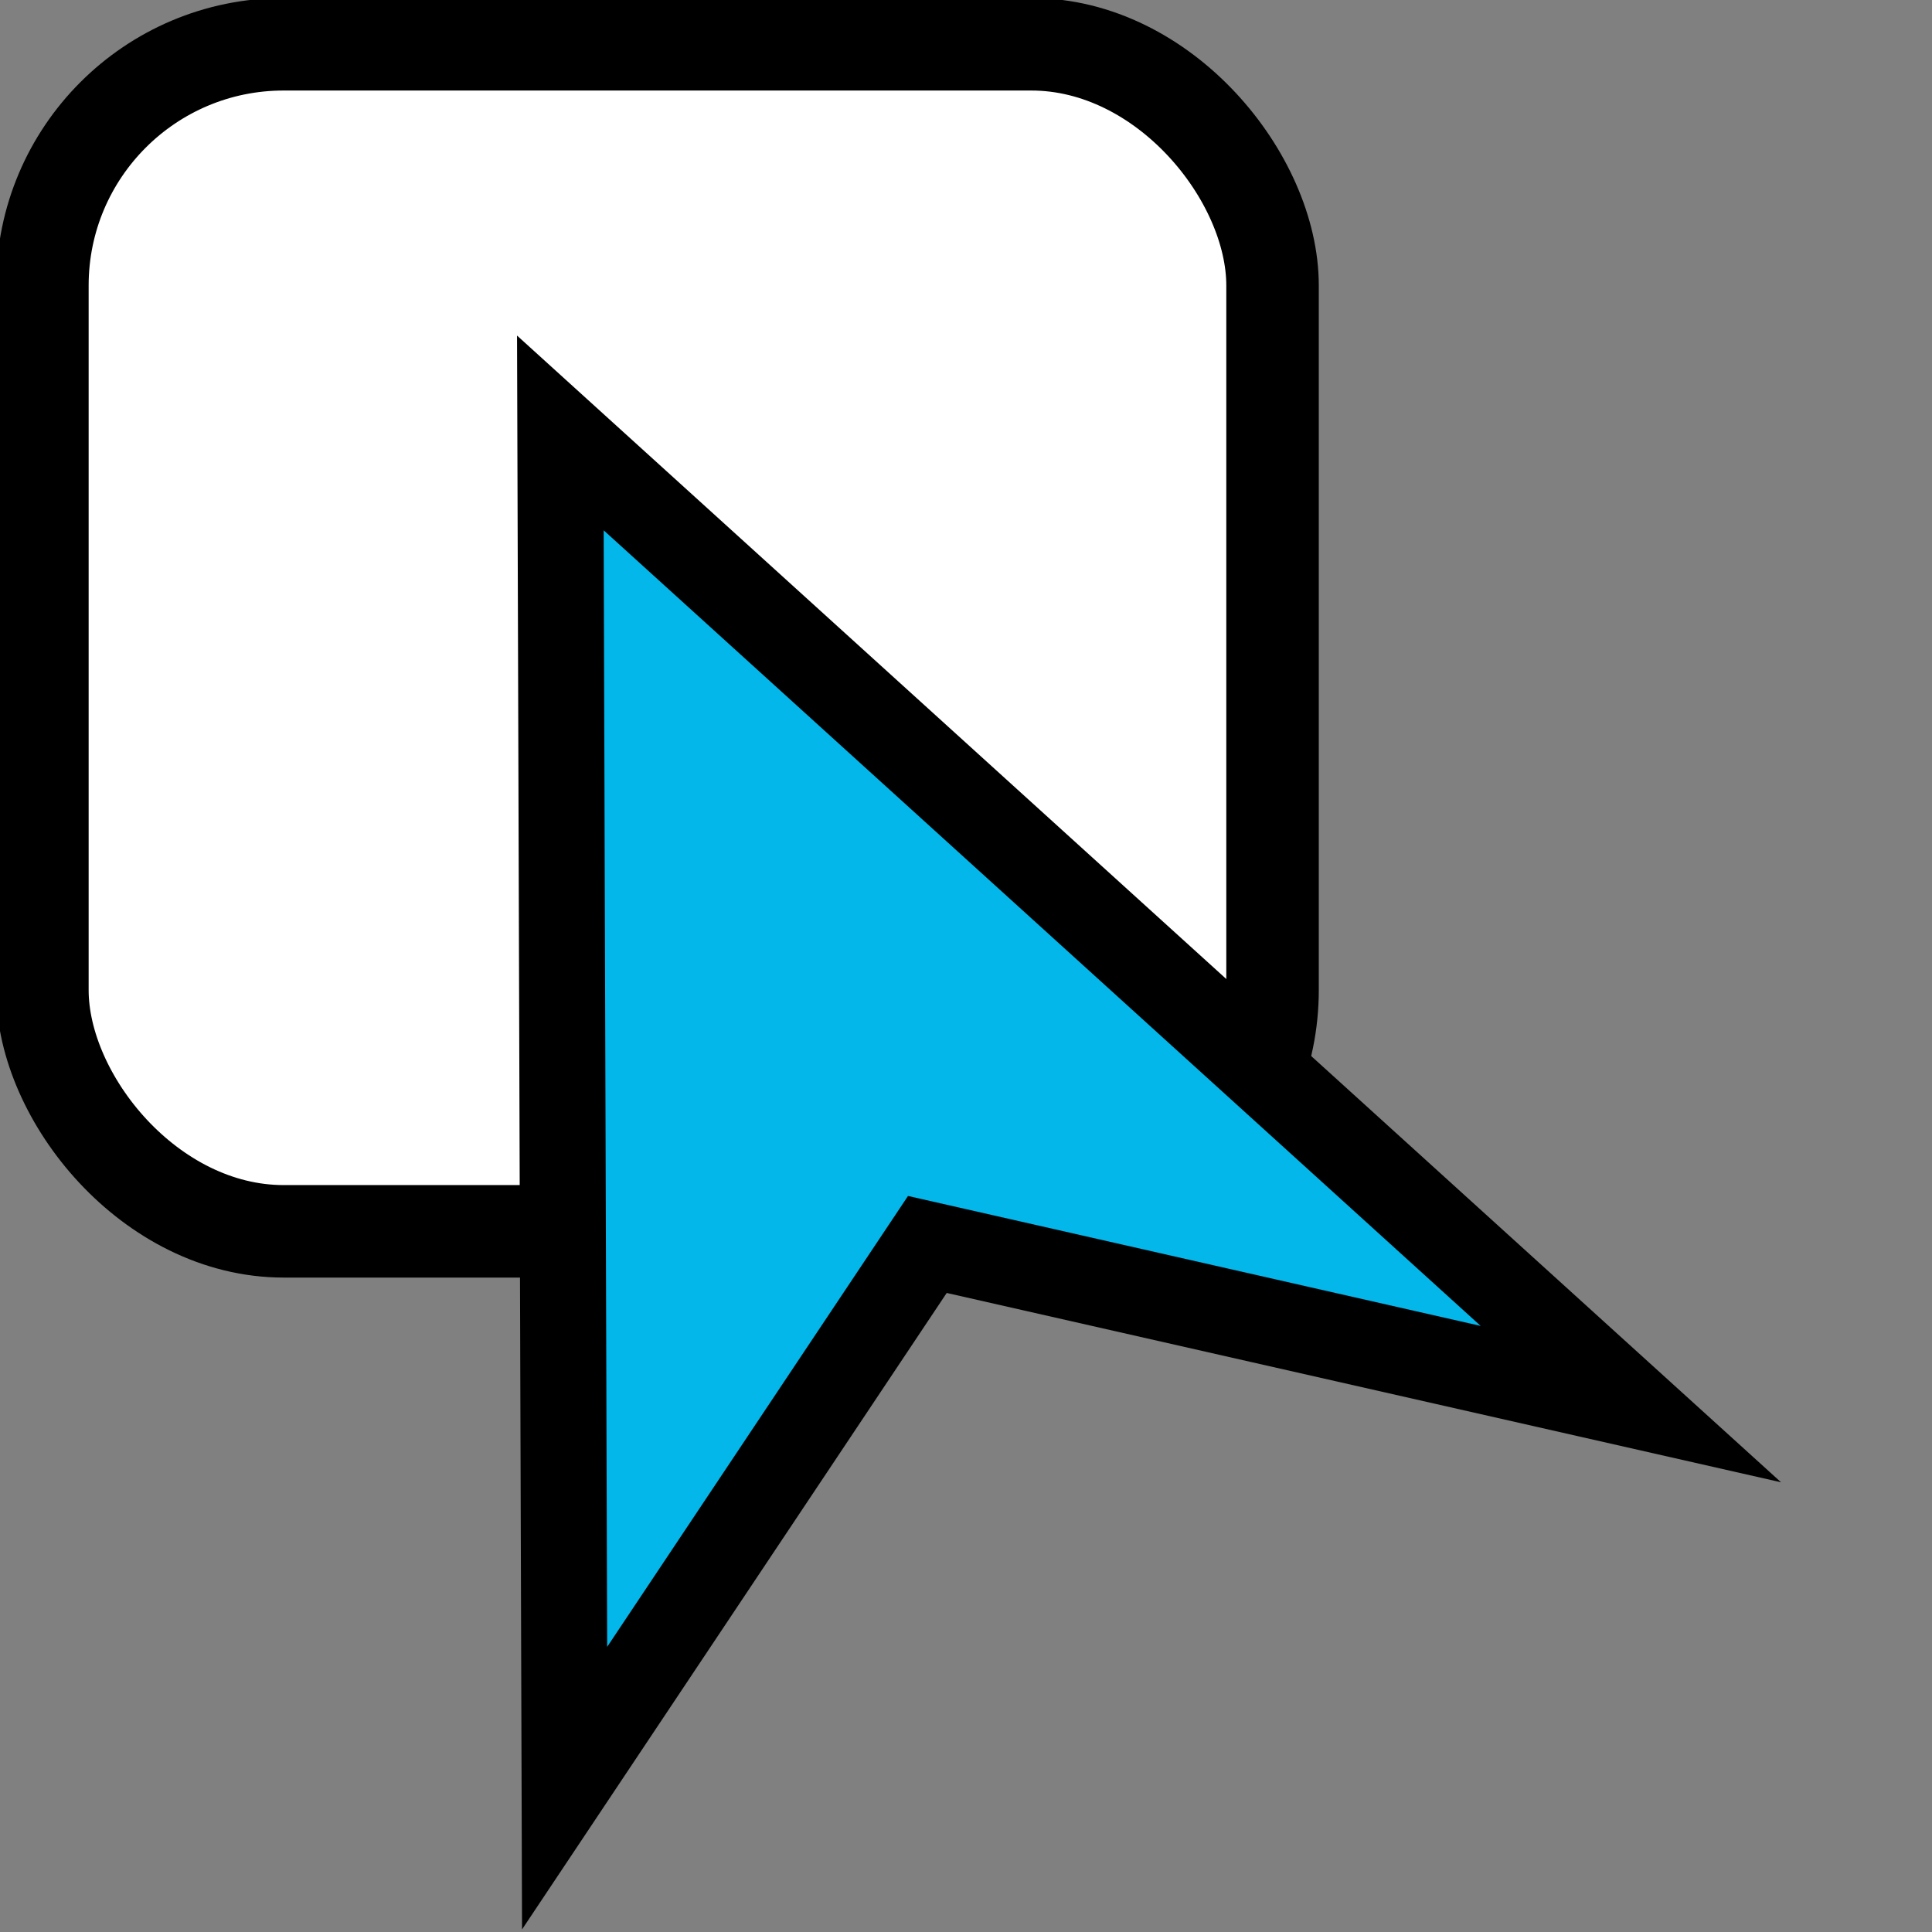
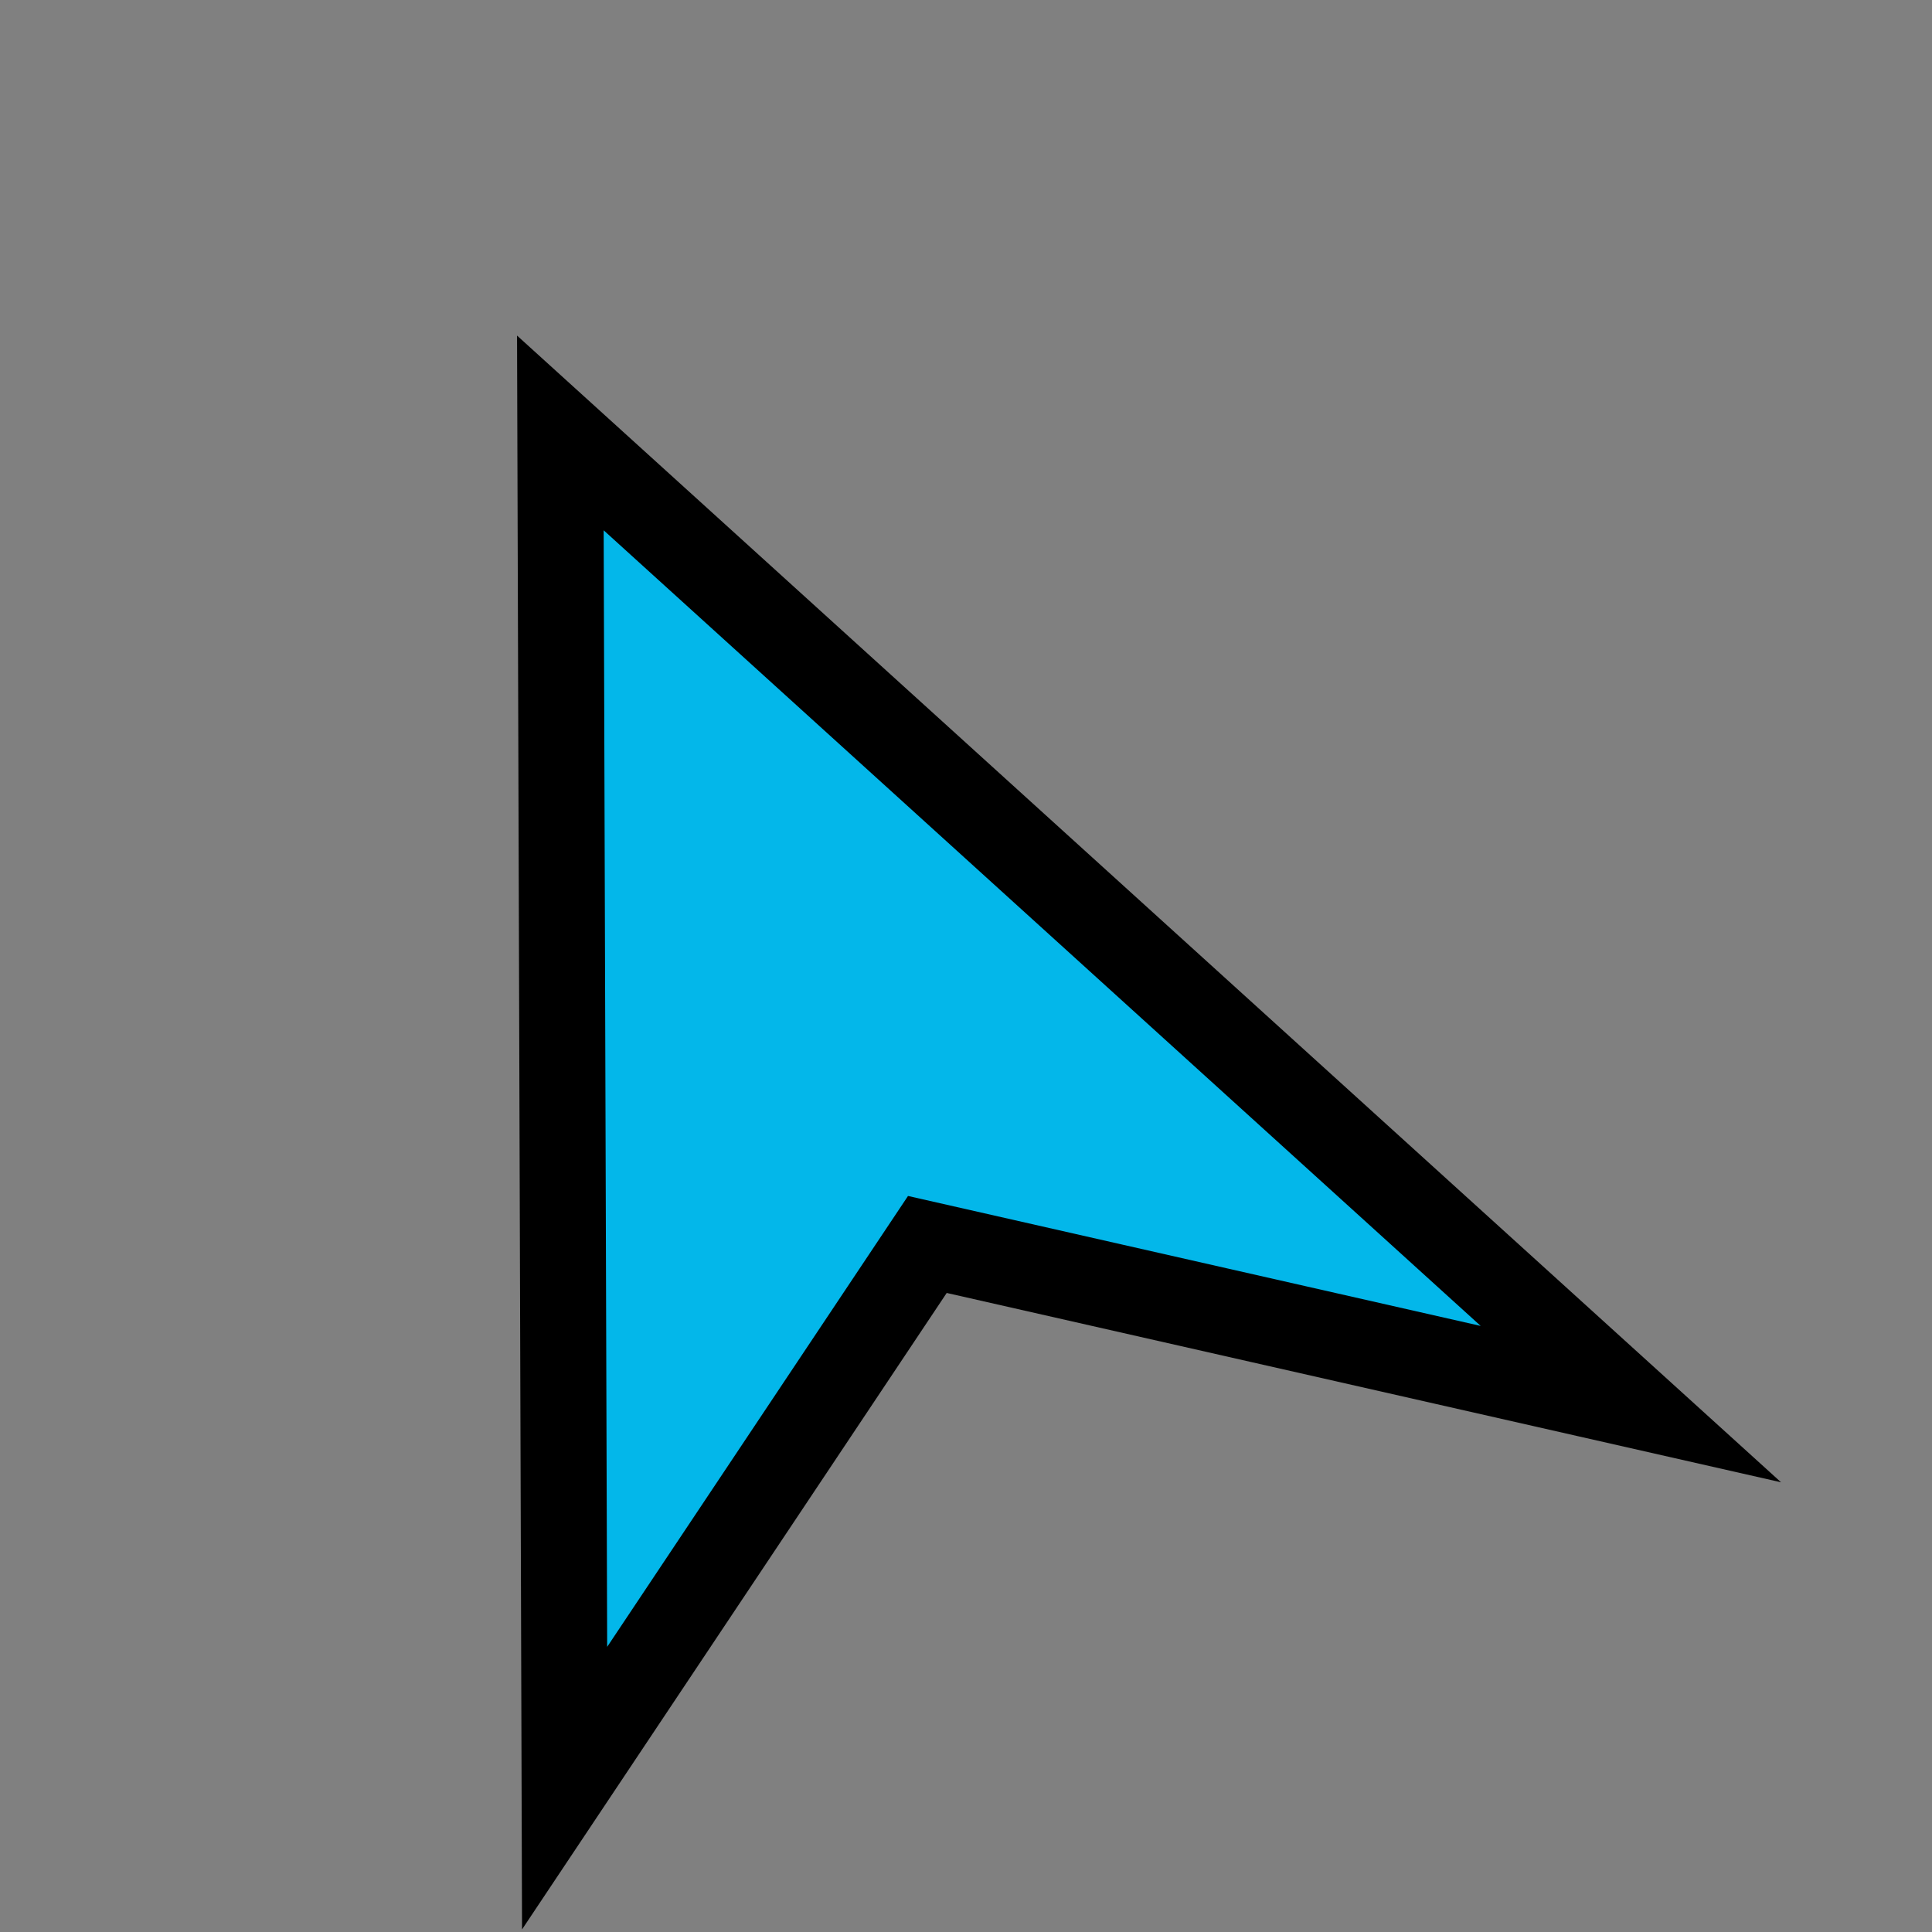
<svg xmlns="http://www.w3.org/2000/svg" xmlns:ns1="http://www.inkscape.org/namespaces/inkscape" xmlns:ns2="http://sodipodi.sourceforge.net/DTD/sodipodi-0.dtd" width="24" height="24" viewBox="0 0 6.35 6.35" version="1.1" id="svg359" ns1:version="1.2.1 (9c6d41e410, 2022-07-14)" ns2:docname="logo.svg" ns1:export-filename="logo.png" ns1:export-xdpi="96" ns1:export-ydpi="96">
  <rect x="0" y="0" width="6.35" height="6.35" fill="#808080" stroke="none" />
  <ns2:namedview id="namedview361" pagecolor="#ffffff" bordercolor="#666666" borderopacity="1.0" ns1:showpageshadow="2" ns1:pageopacity="0.0" ns1:pagecheckerboard="0" ns1:deskcolor="#d1d1d1" ns1:document-units="mm" showgrid="false" ns1:zoom="6.5899774" ns1:cx="21.472001" ns1:cy="23.748185" ns1:window-width="1920" ns1:window-height="1009" ns1:window-x="-8" ns1:window-y="-8" ns1:window-maximized="1" ns1:current-layer="layer1" />
  <defs id="defs356" />
  <g ns1:label="Calque 1" ns1:groupmode="layer" id="layer1" transform="translate(-64.392,-33.792)">
    <g id="g528" transform="matrix(0.608,0,0,0.608,25.229,13.24)">
-       <rect style="fill:#ffffff;fill-opacity:1;stroke:#000000;stroke-width:0.5;stroke-linecap:round;stroke-linejoin:round;stroke-dasharray:none;stop-color:#000000" id="rect1446" width="6.65" height="6.417" x="64.642" y="34.042" ry="1.304" />
      <path style="fill:#03b7ea;fill-opacity:1;stroke:#000000;stroke-width:0.465;stroke-linecap:butt;stroke-linejoin:miter;stroke-dasharray:none;stroke-opacity:1" d="m 67.465,43.469 -0.023,-7.326 5.787,5.25 -3.803,-0.863 z" id="path633" />
    </g>
  </g>
</svg>